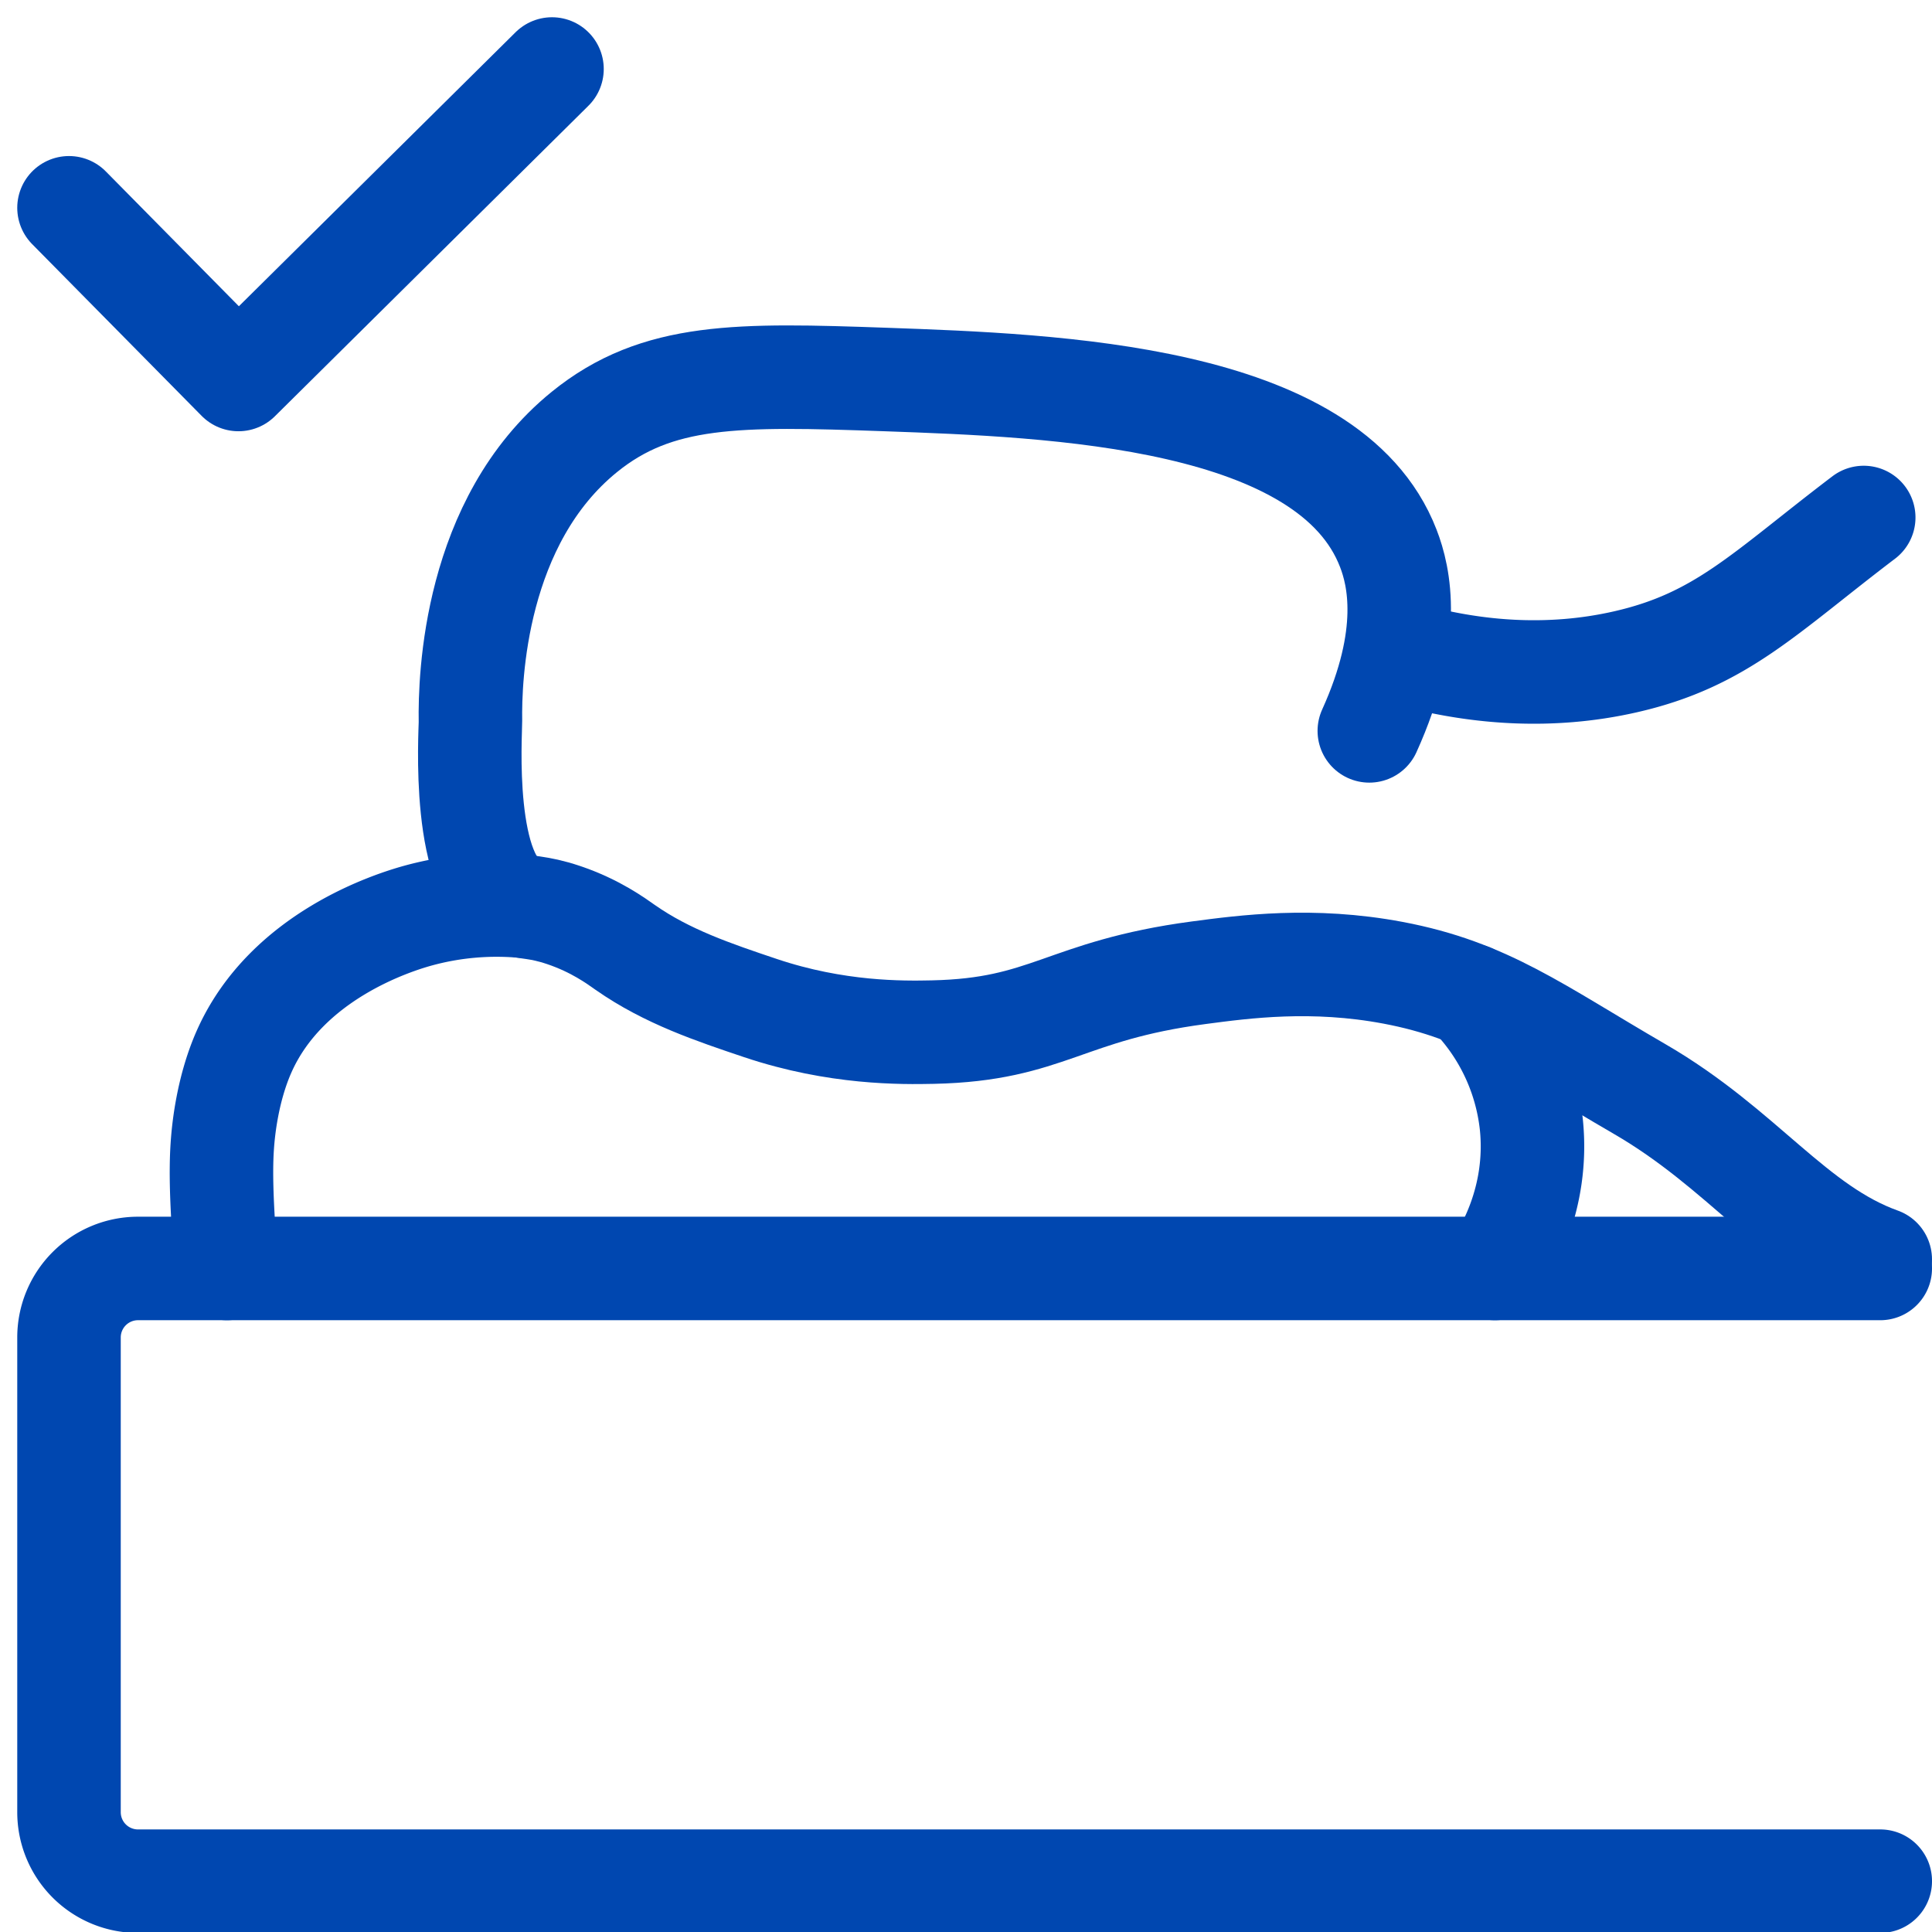
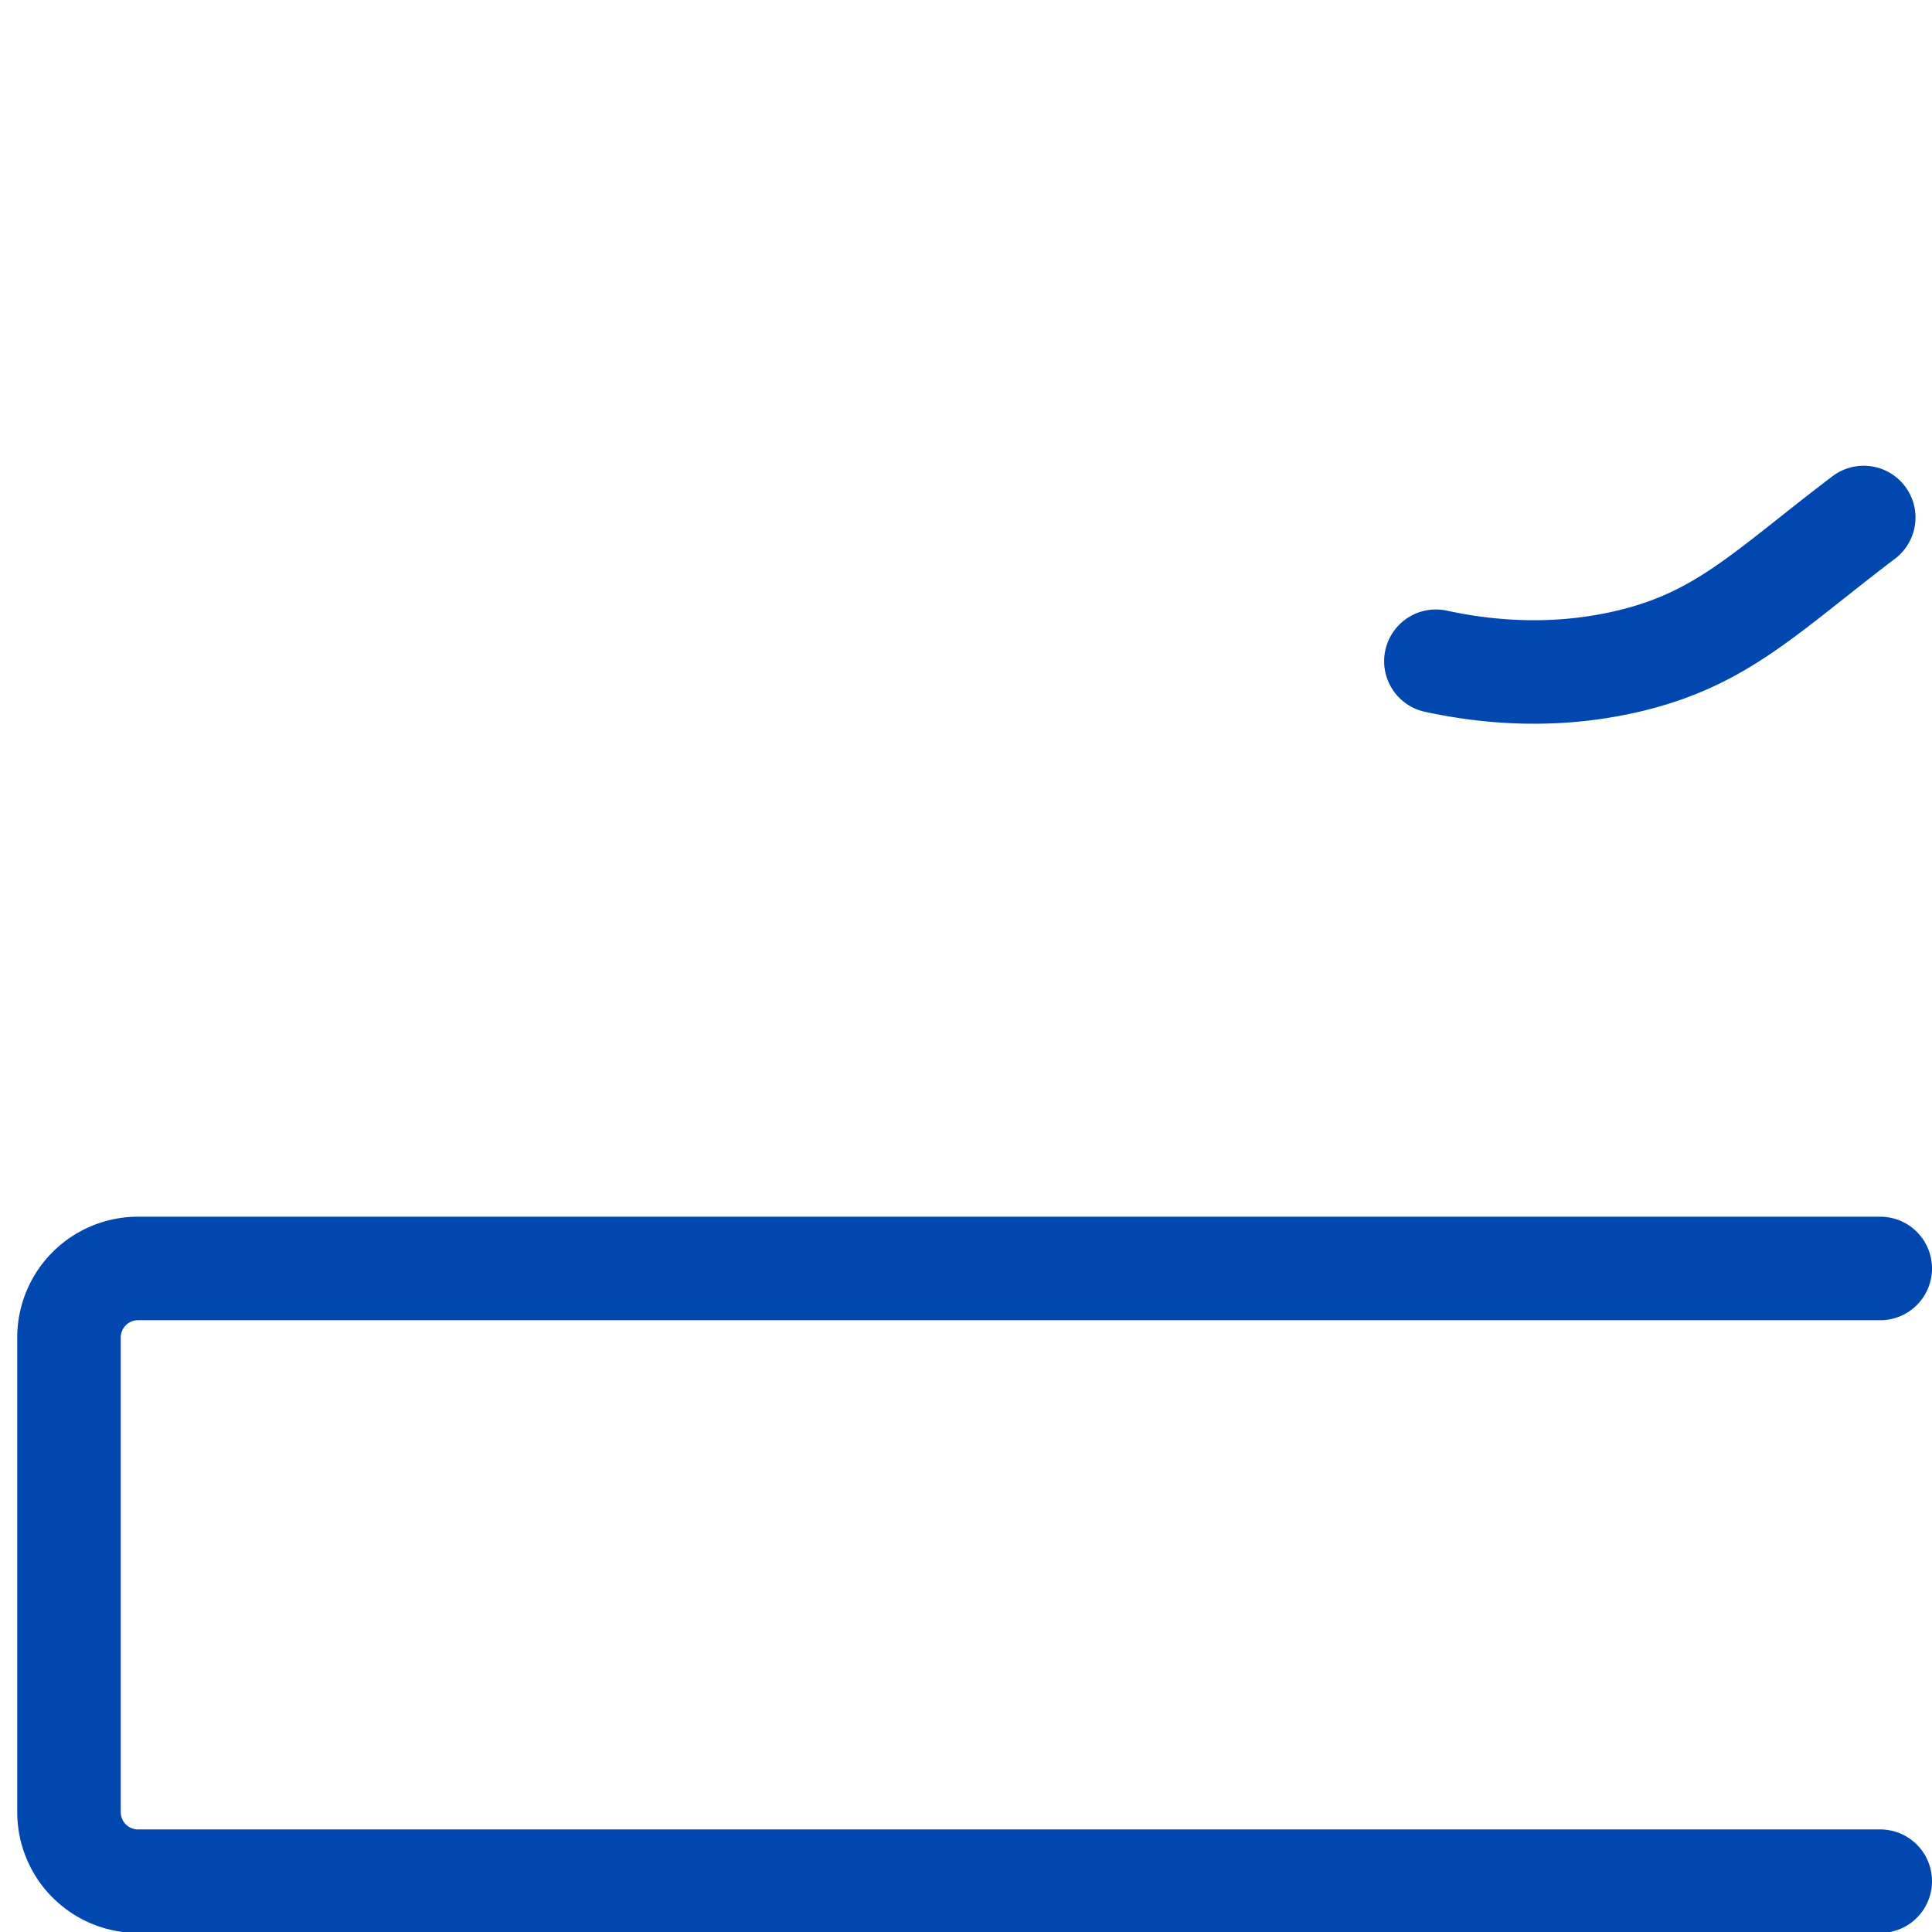
<svg xmlns="http://www.w3.org/2000/svg" width="56" height="56" fill="none">
  <g clip-path="url(#a)" stroke="#0047B0" stroke-width="3" stroke-linecap="round" stroke-linejoin="round">
    <path d="M54.5 36.767H4a2 2 0 0 0-2 2v13.76a2 2 0 0 0 2 2h50.5M41.62 19.166c1.254.27 3.234.532 5.495.017 2.78-.633 4.02-1.991 6.906-4.183" stroke-miterlimit="10" />
-     <path d="M39.69 21.185c1.26-2.778.865-4.483.55-5.293-1.713-4.434-9.668-4.717-14.574-4.892-4.258-.15-6.612-.197-8.73 1.522-3.188 2.588-3.32 7.134-3.3 8.388.005.323-.294 4.655 1.305 5.293.331.131.623.06 1.398.321.92.31 1.52.752 1.787.94 1.212.847 2.556 1.298 3.918 1.756 2.205.74 4.104.715 4.998.696 3.348-.073 3.8-1.2 7.699-1.72 1.337-.177 3.299-.44 5.636 0 2.717.512 4.161 1.637 7.149 3.37 3 1.739 4.478 4.038 6.974 4.934" stroke-miterlimit="10" />
-     <path d="M6.577 36.767c-.032-.309-.073-.752-.105-1.288-.031-.56-.082-1.448-.031-2.232.02-.315.114-1.6.638-2.776 1.236-2.776 4.343-3.738 5.022-3.927a8.615 8.615 0 0 1 3.102-.273M43.332 36.767c.283-.416 1.279-1.991 1.055-4.17a6.35 6.35 0 0 0-1.76-3.745" stroke-miterlimit="10" />
-     <path d="M2 6.023 6.912 11 16 2" />
  </g>
  <defs>
    <clipPath id="a">
      <path fill="#fff" d="M0 0h56v56H0z" />
    </clipPath>
  </defs>
</svg>